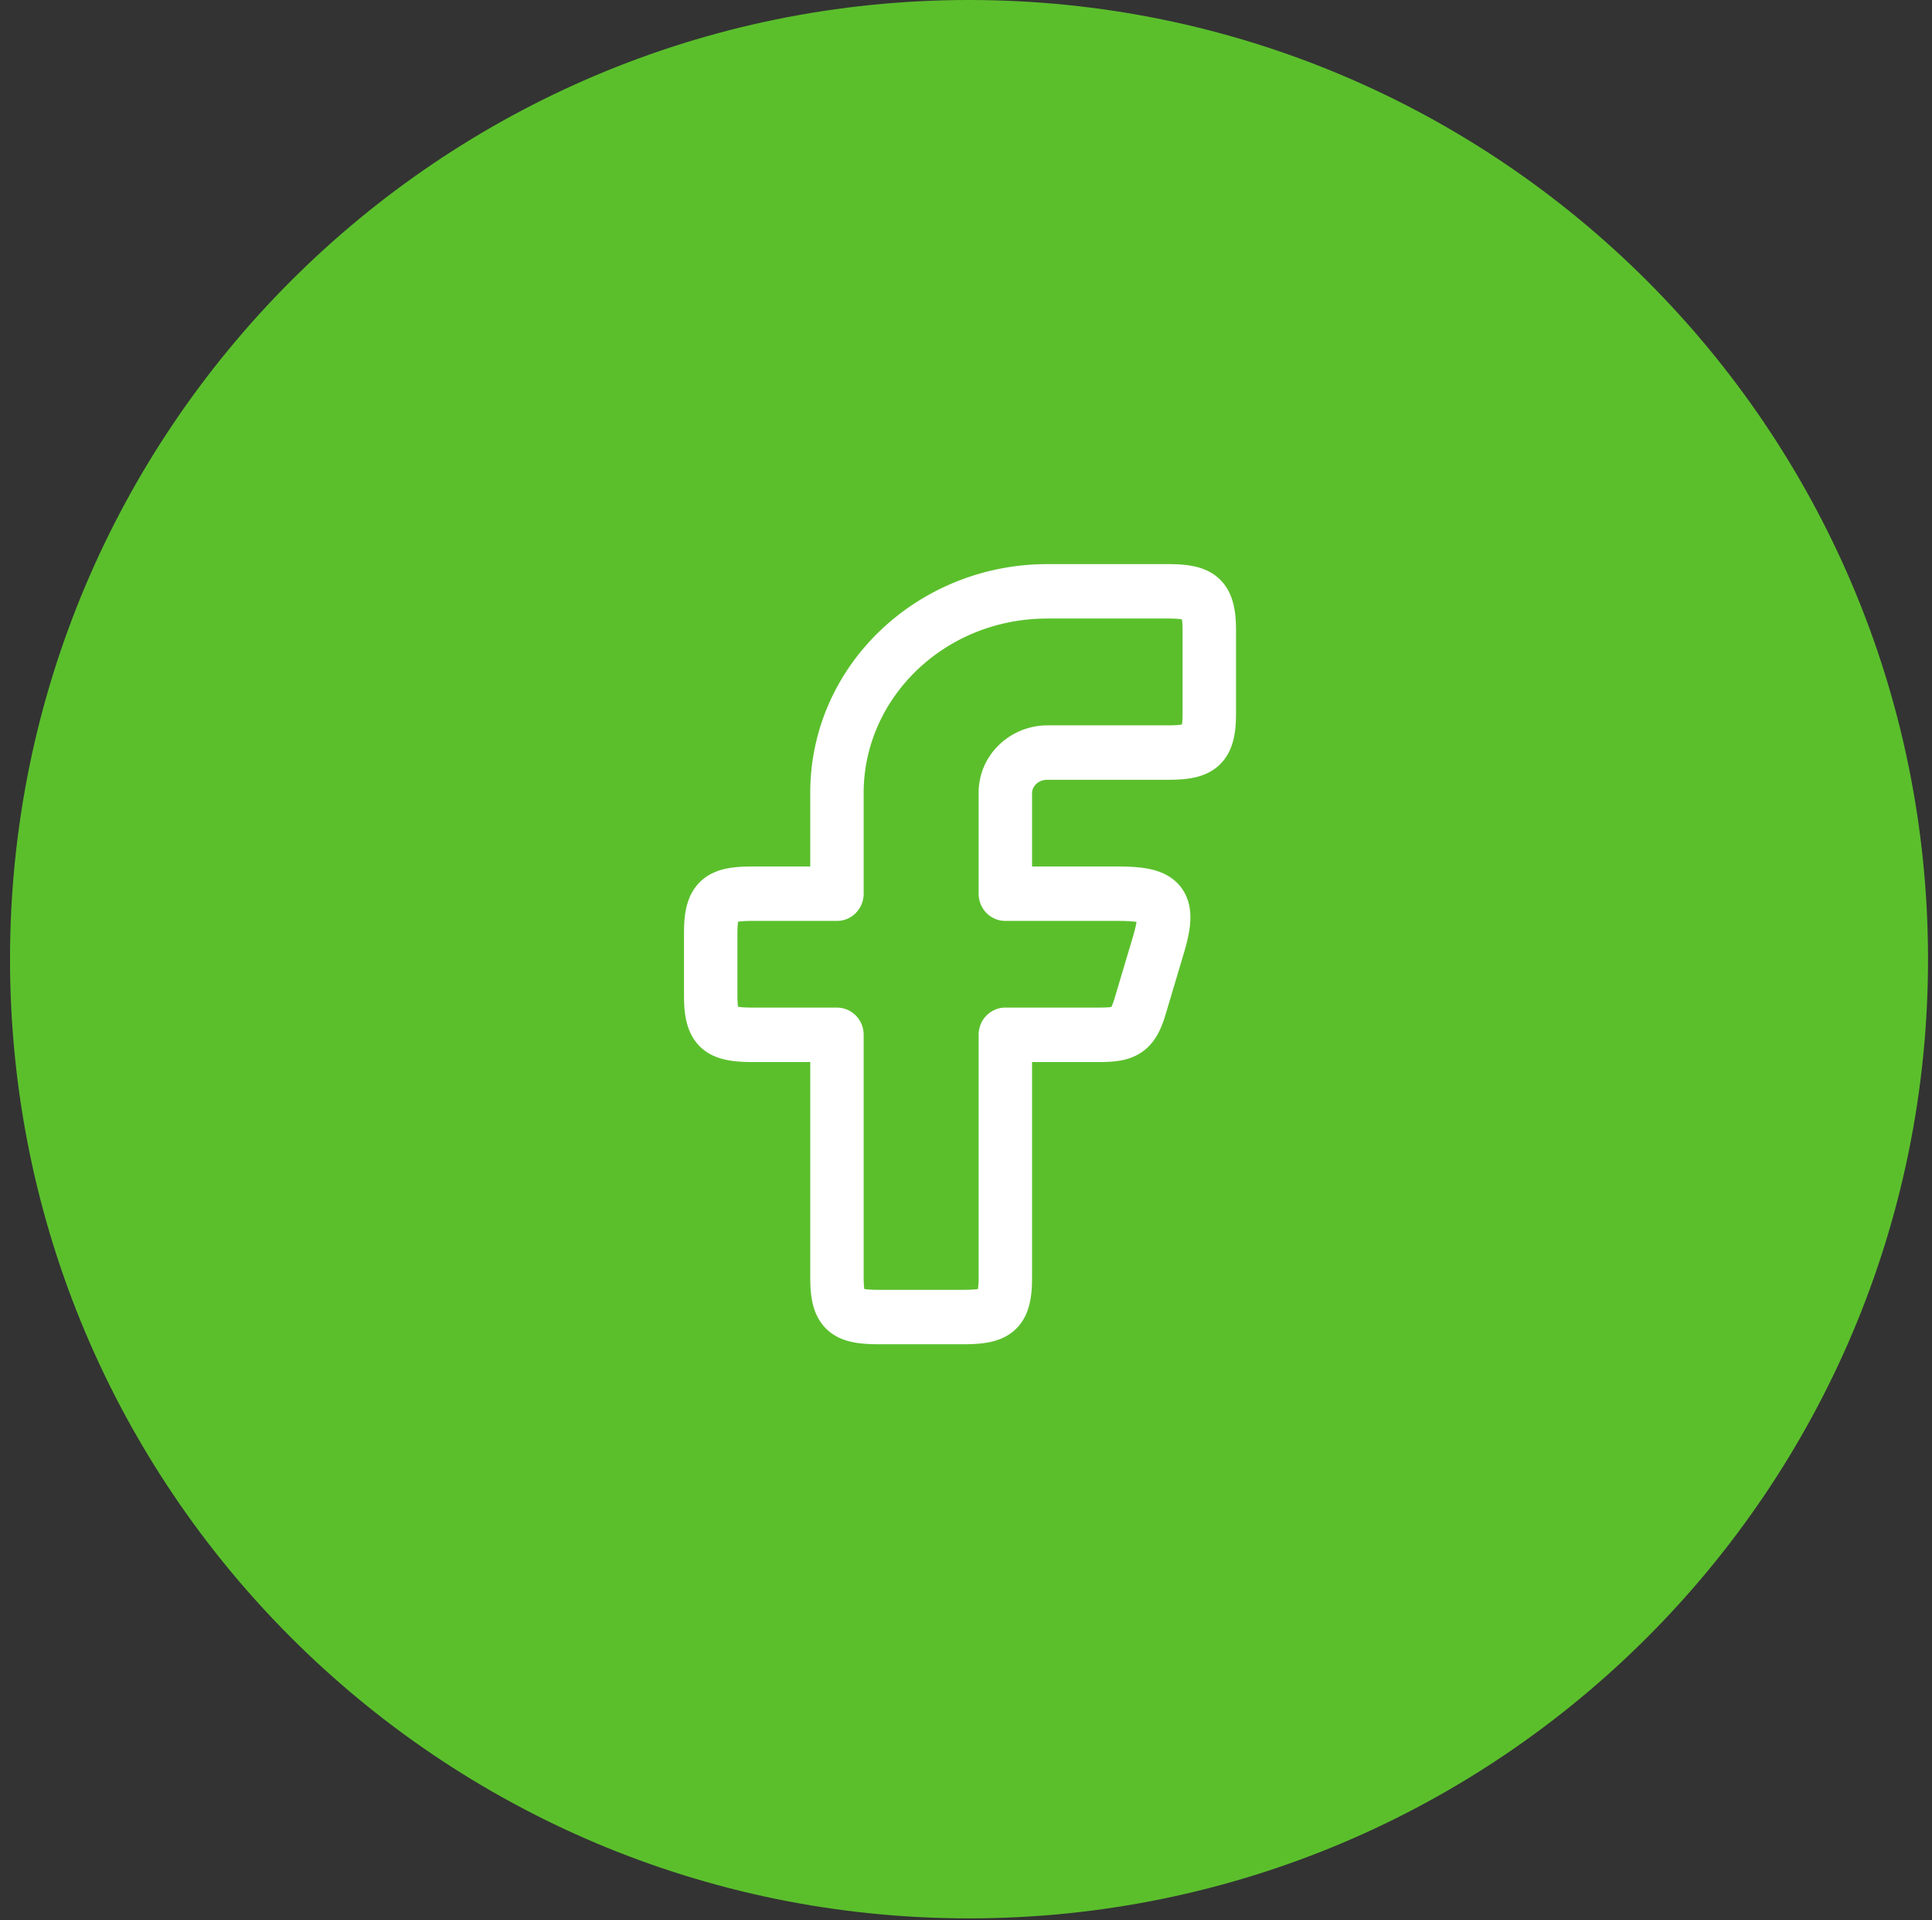
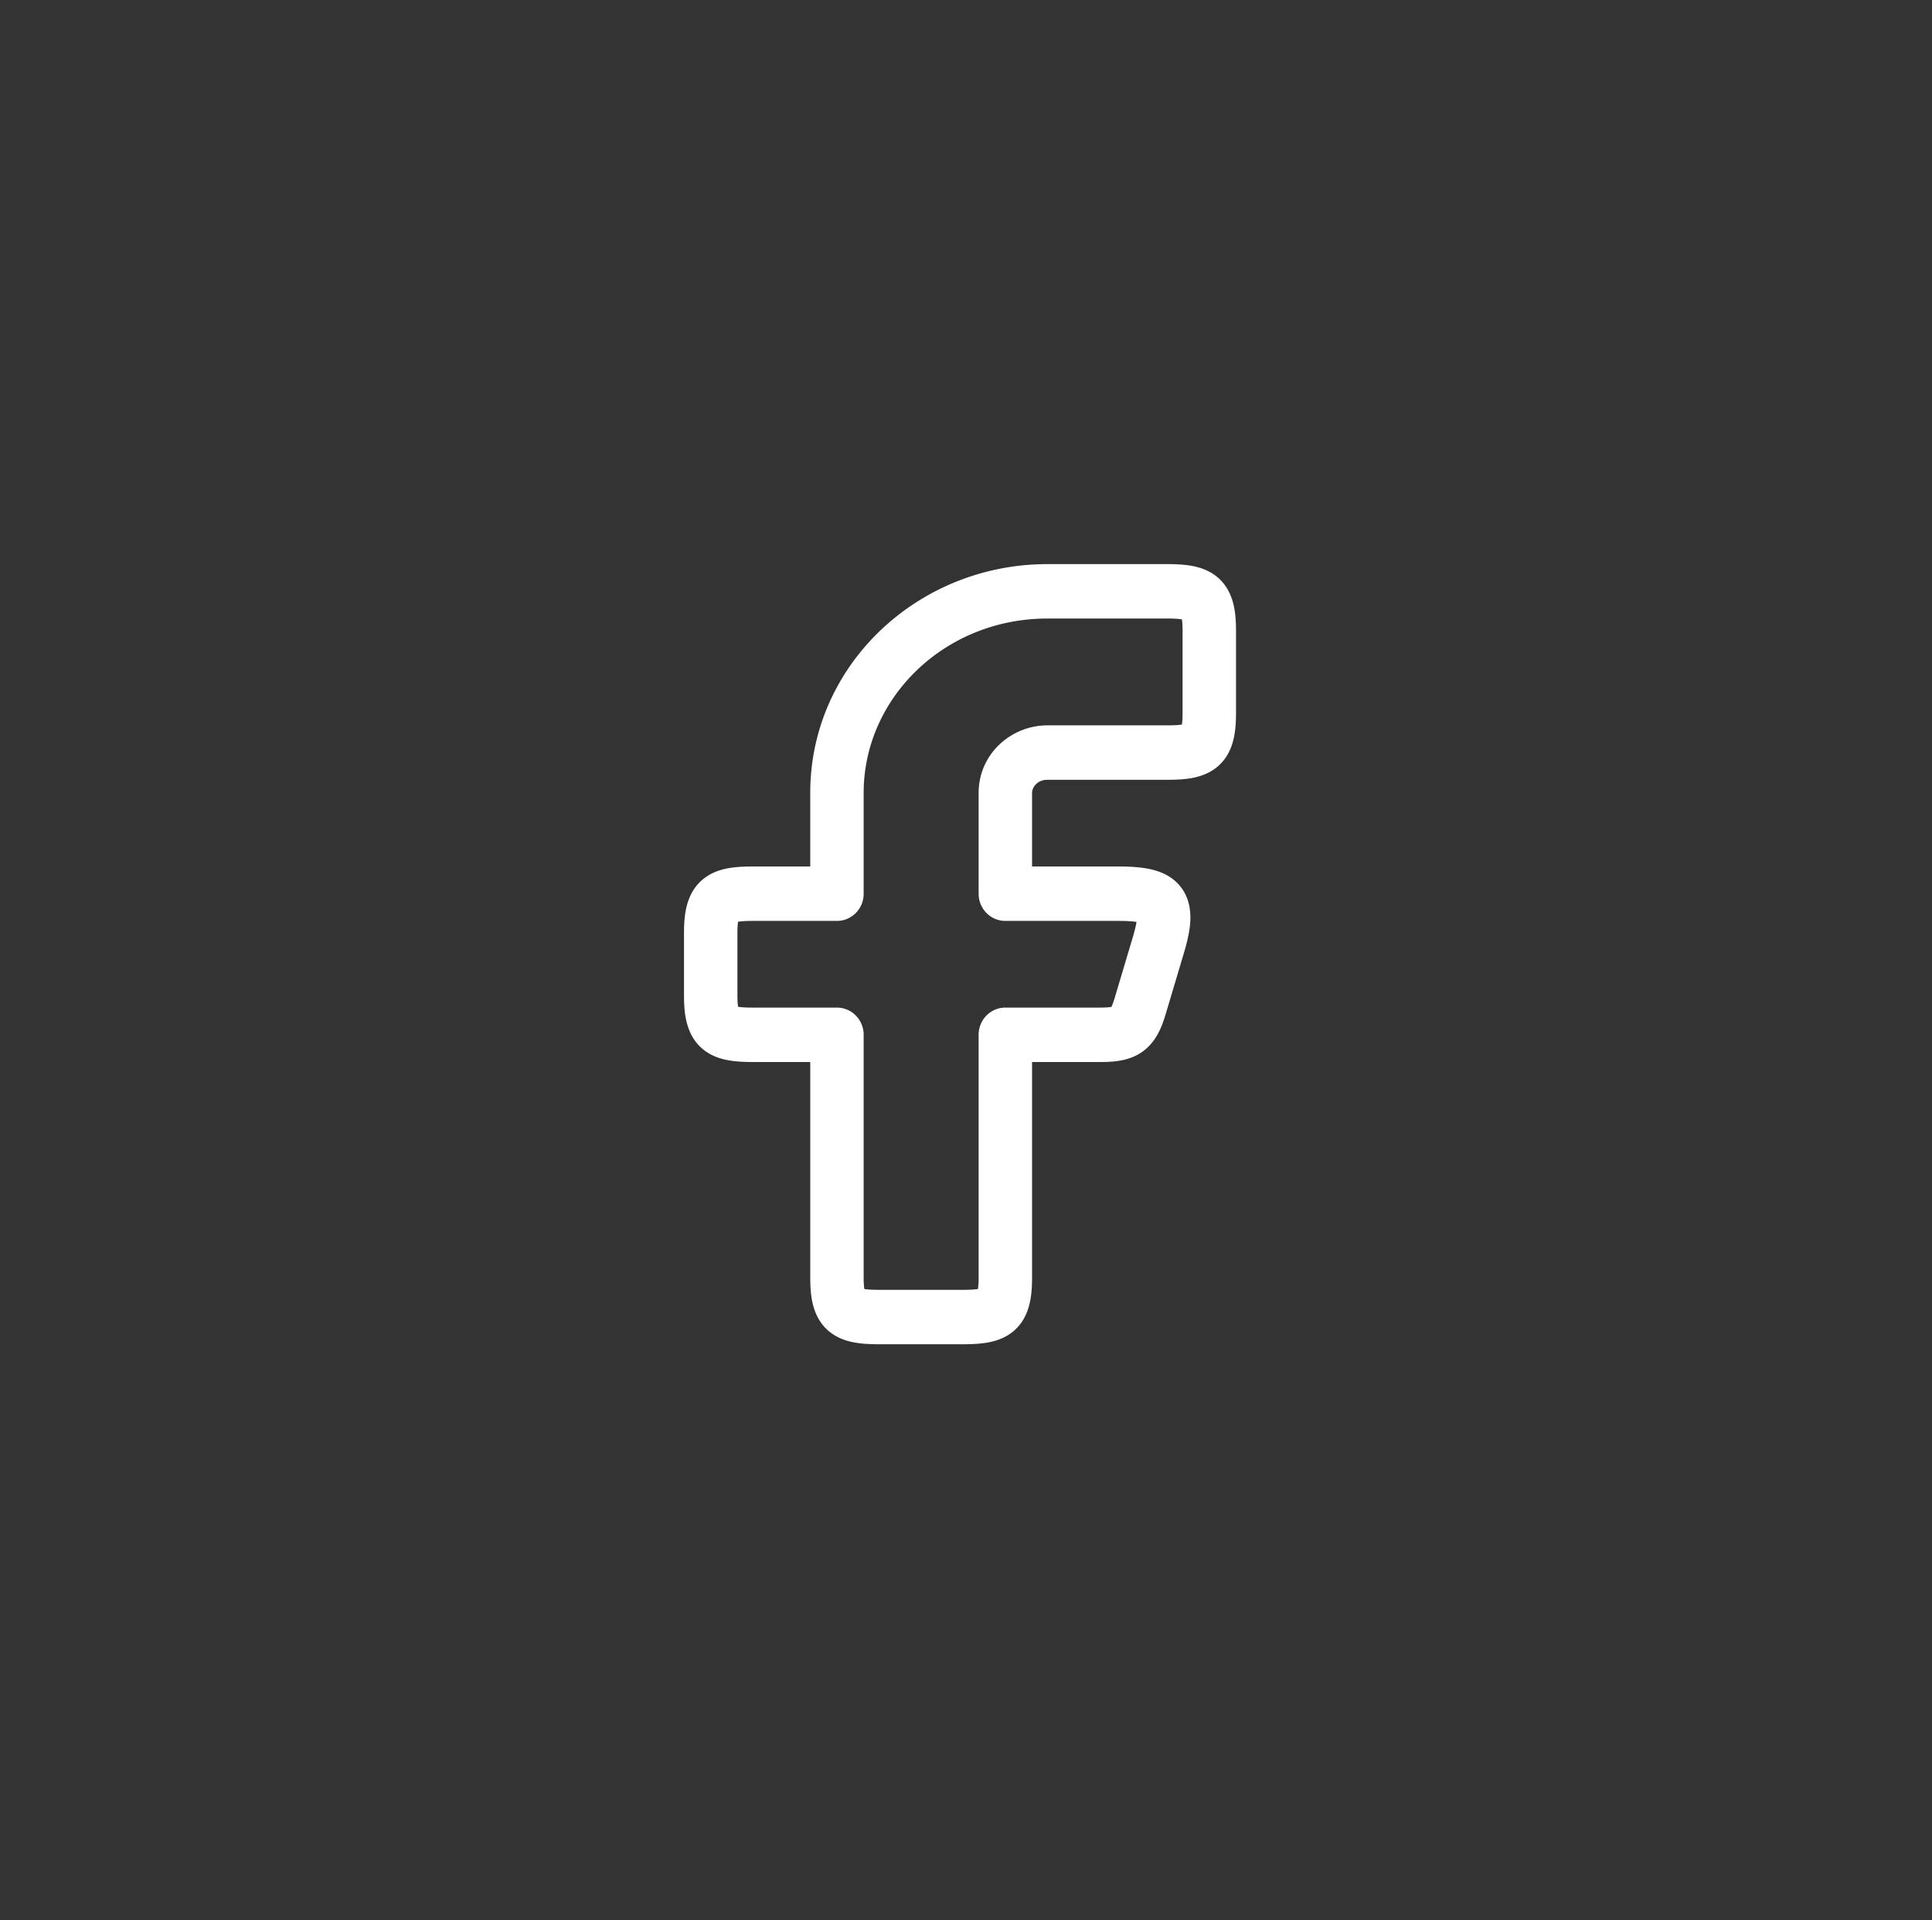
<svg xmlns="http://www.w3.org/2000/svg" width="161" height="160" fill="none">
  <rect width="100%" height="100%" fill="#333333" stroke="none" />
-   <path fill="#5BBF2C" d="M80.75 0C36.615 0 .835 35.78.835 79.917s35.78 79.917 79.917 79.917 79.917-35.78 79.917-79.917S124.888 0 80.751 0Z" />
  <path fill="#fff" d="M67.52 66.065C67.52 55.405 76.502 47 87.287 47h9.98c.772 0 1.535.036 2.223.181.706.149 1.487.442 2.143 1.07 1.294 1.24 1.368 3.066 1.368 4.375v6.718c0 1.309-.074 3.135-1.368 4.375-.656.628-1.437.922-2.143 1.073-.688.145-1.451.178-2.223.178h-9.98c-.84 0-1.282.62-1.282 1.095v6.128h7.152c.988 0 1.932.051 2.748.236.816.184 1.778.565 2.478 1.454.715.907.852 1.965.81 2.836-.041.85-.26 1.768-.534 2.684l-1.502 5.037c-.308 1.037-.771 2.334-1.931 3.168-1.122.814-2.478.877-3.57.877h-5.651v17.889c0 1.309-.074 3.135-1.368 4.374-.656.629-1.437.922-2.143 1.071-.692.145-1.451.181-2.223.181h-7.016c-.768 0-1.531-.036-2.223-.181-.706-.149-1.486-.442-2.142-1.071-1.294-1.239-1.368-3.065-1.368-4.374V88.485h-4.787c-.772 0-1.535-.036-2.223-.181-.707-.148-1.487-.442-2.143-1.07C57.074 85.994 57 84.168 57 82.859v-5.04c0-1.306.074-3.132 1.368-4.372.656-.628 1.436-.925 2.143-1.073.688-.145 1.451-.181 2.223-.181h4.787v-6.128Zm19.766-14.53c-8.589 0-15.314 6.633-15.314 14.53v8.395c0 1.255-.994 2.268-2.225 2.268h-7.013c-.6 0-.983.03-1.229.07-.03.208-.053.528-.053 1.021v5.04c0 .493.023.813.053 1.022.246.042.63.07 1.229.07h7.012c1.232 0 2.226 1.015 2.226 2.267v20.156c0 .493.024.813.054 1.022.246.042.629.069 1.228.069h7.016c.6 0 .982-.027 1.229-.069a7.49 7.49 0 0 0 .053-1.022V86.218c0-1.252.994-2.268 2.226-2.268h7.876c.502 0 .793-.024.965-.057.065-.133.157-.363.279-.771l1.502-5.037c.169-.571.264-.982.311-1.273-.338-.051-.834-.084-1.555-.084h-9.378c-1.232 0-2.226-1.013-2.226-2.268v-8.395c0-3.238 2.698-5.63 5.734-5.63h9.98c.6 0 .983-.027 1.229-.07.03-.205.053-.528.053-1.021v-6.718c0-.492-.023-.813-.053-1.022-.246-.042-.63-.07-1.229-.07h-9.98Z" />
</svg>